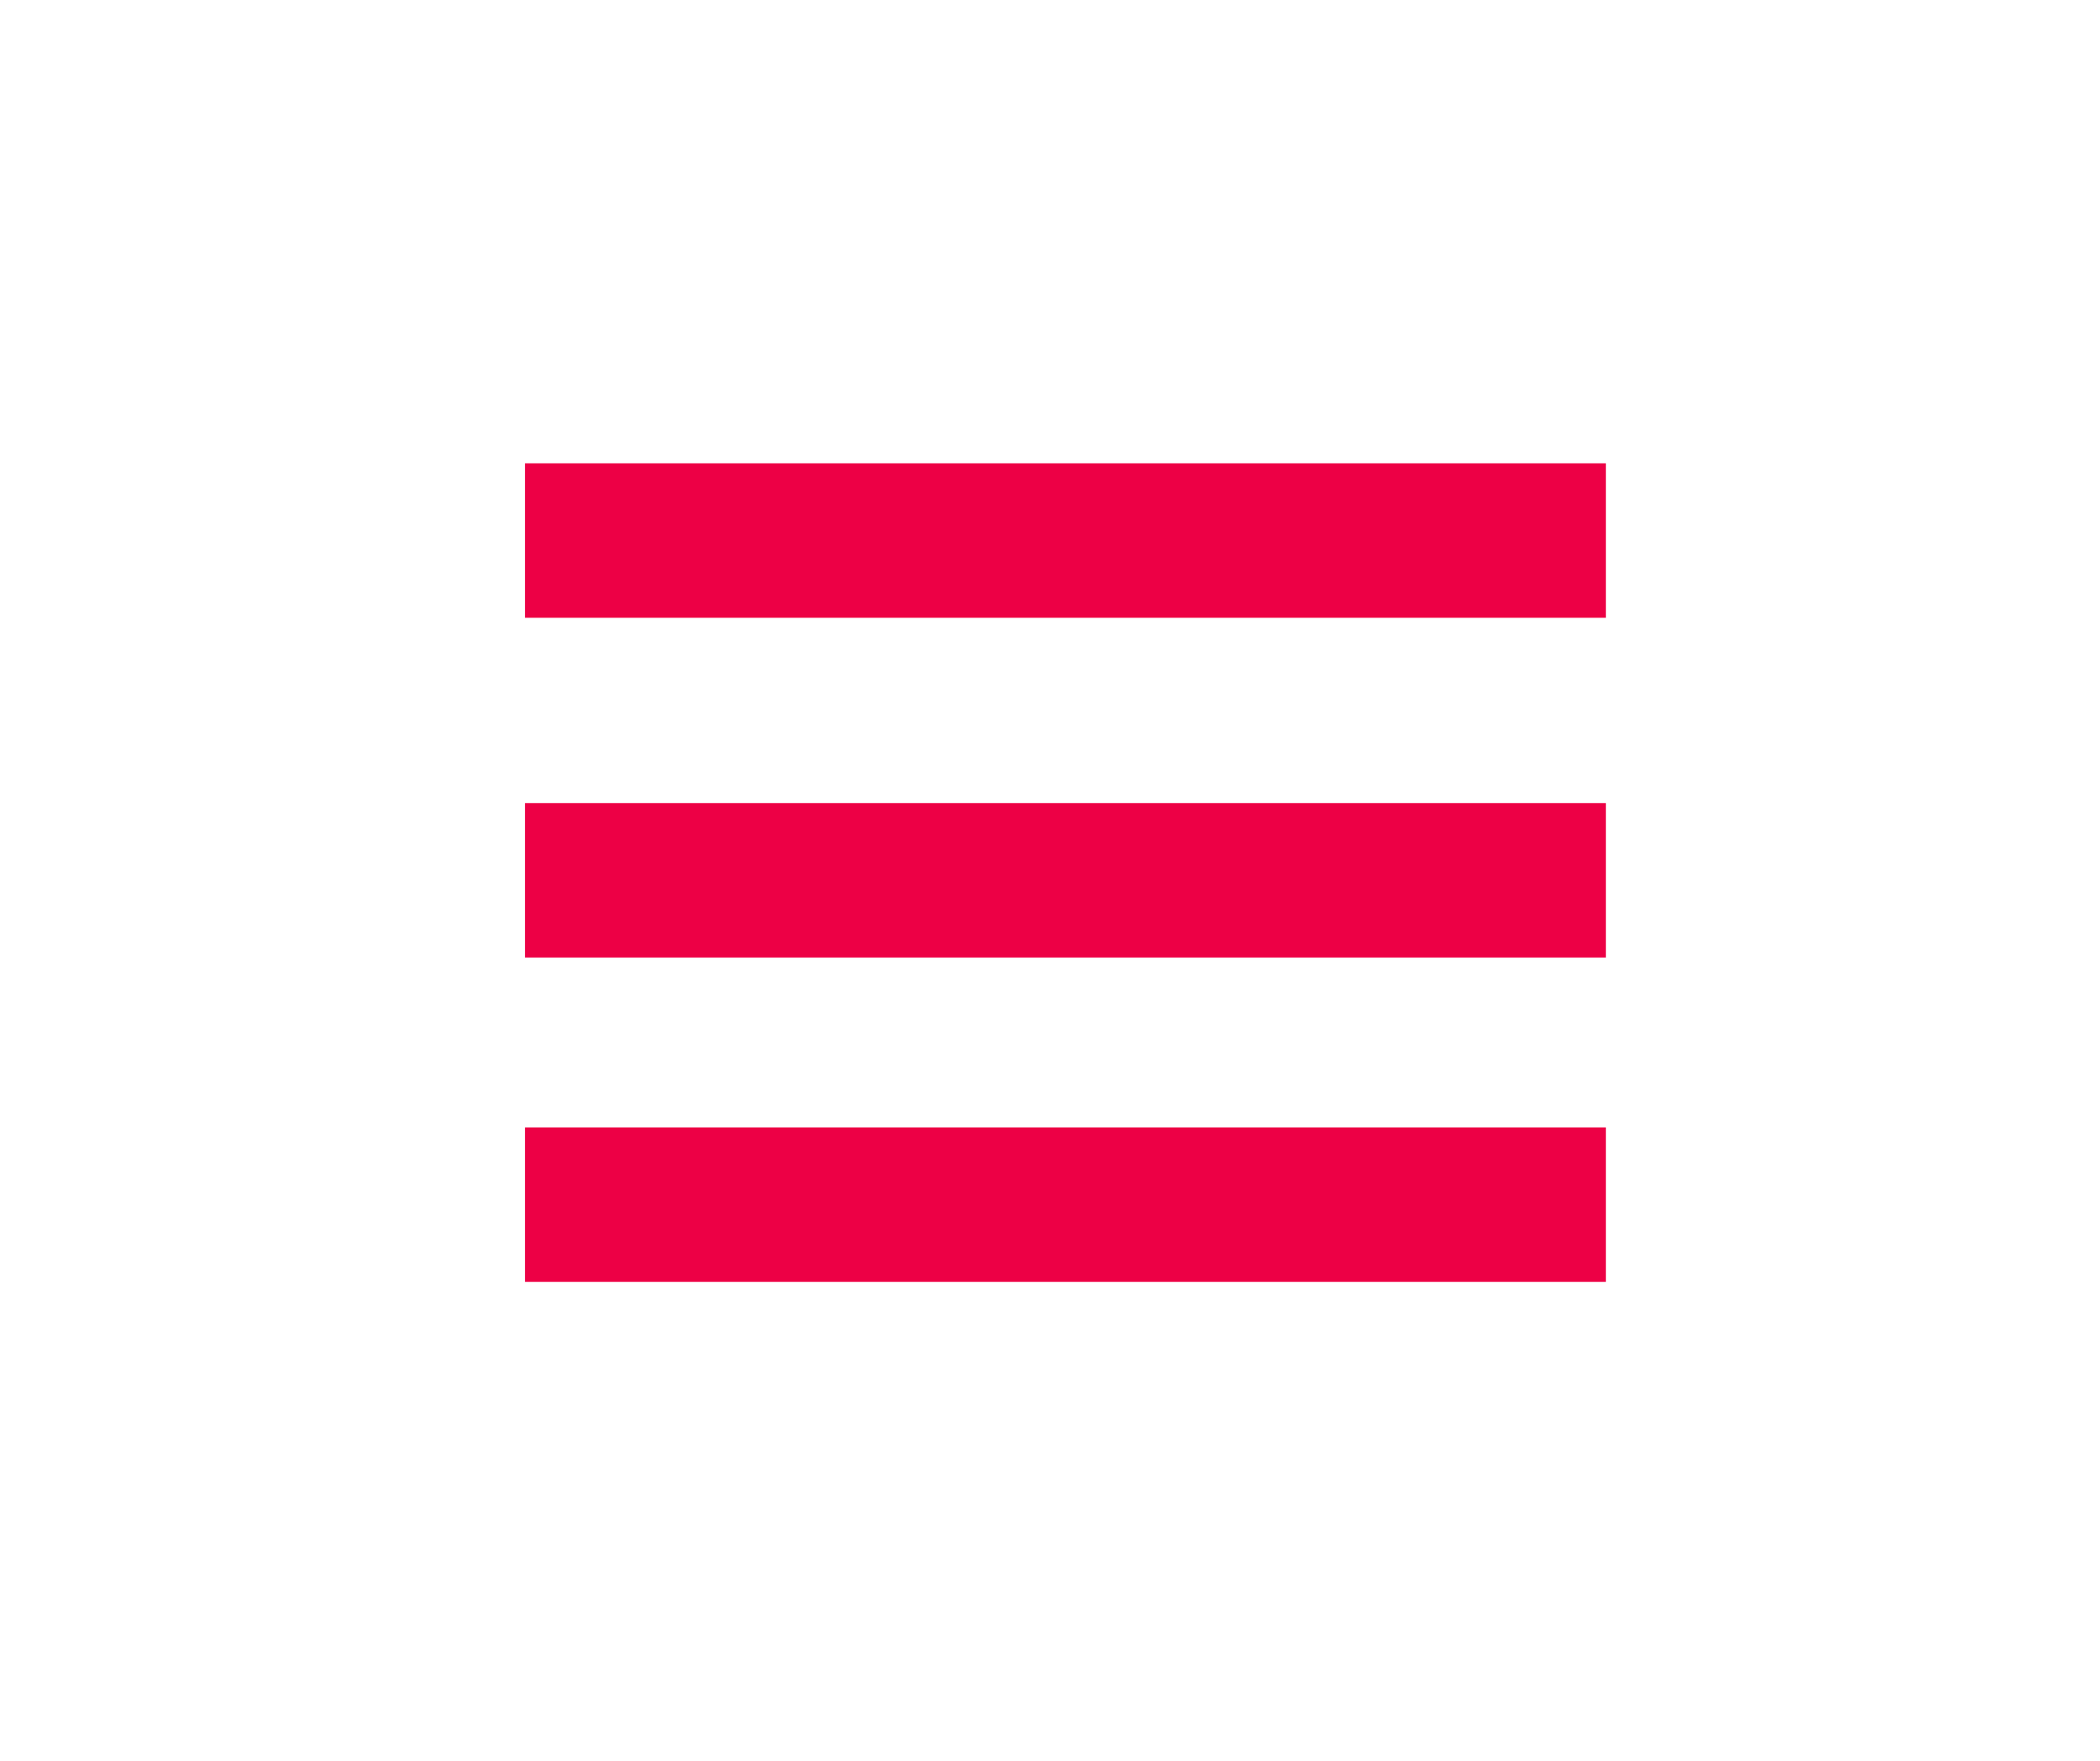
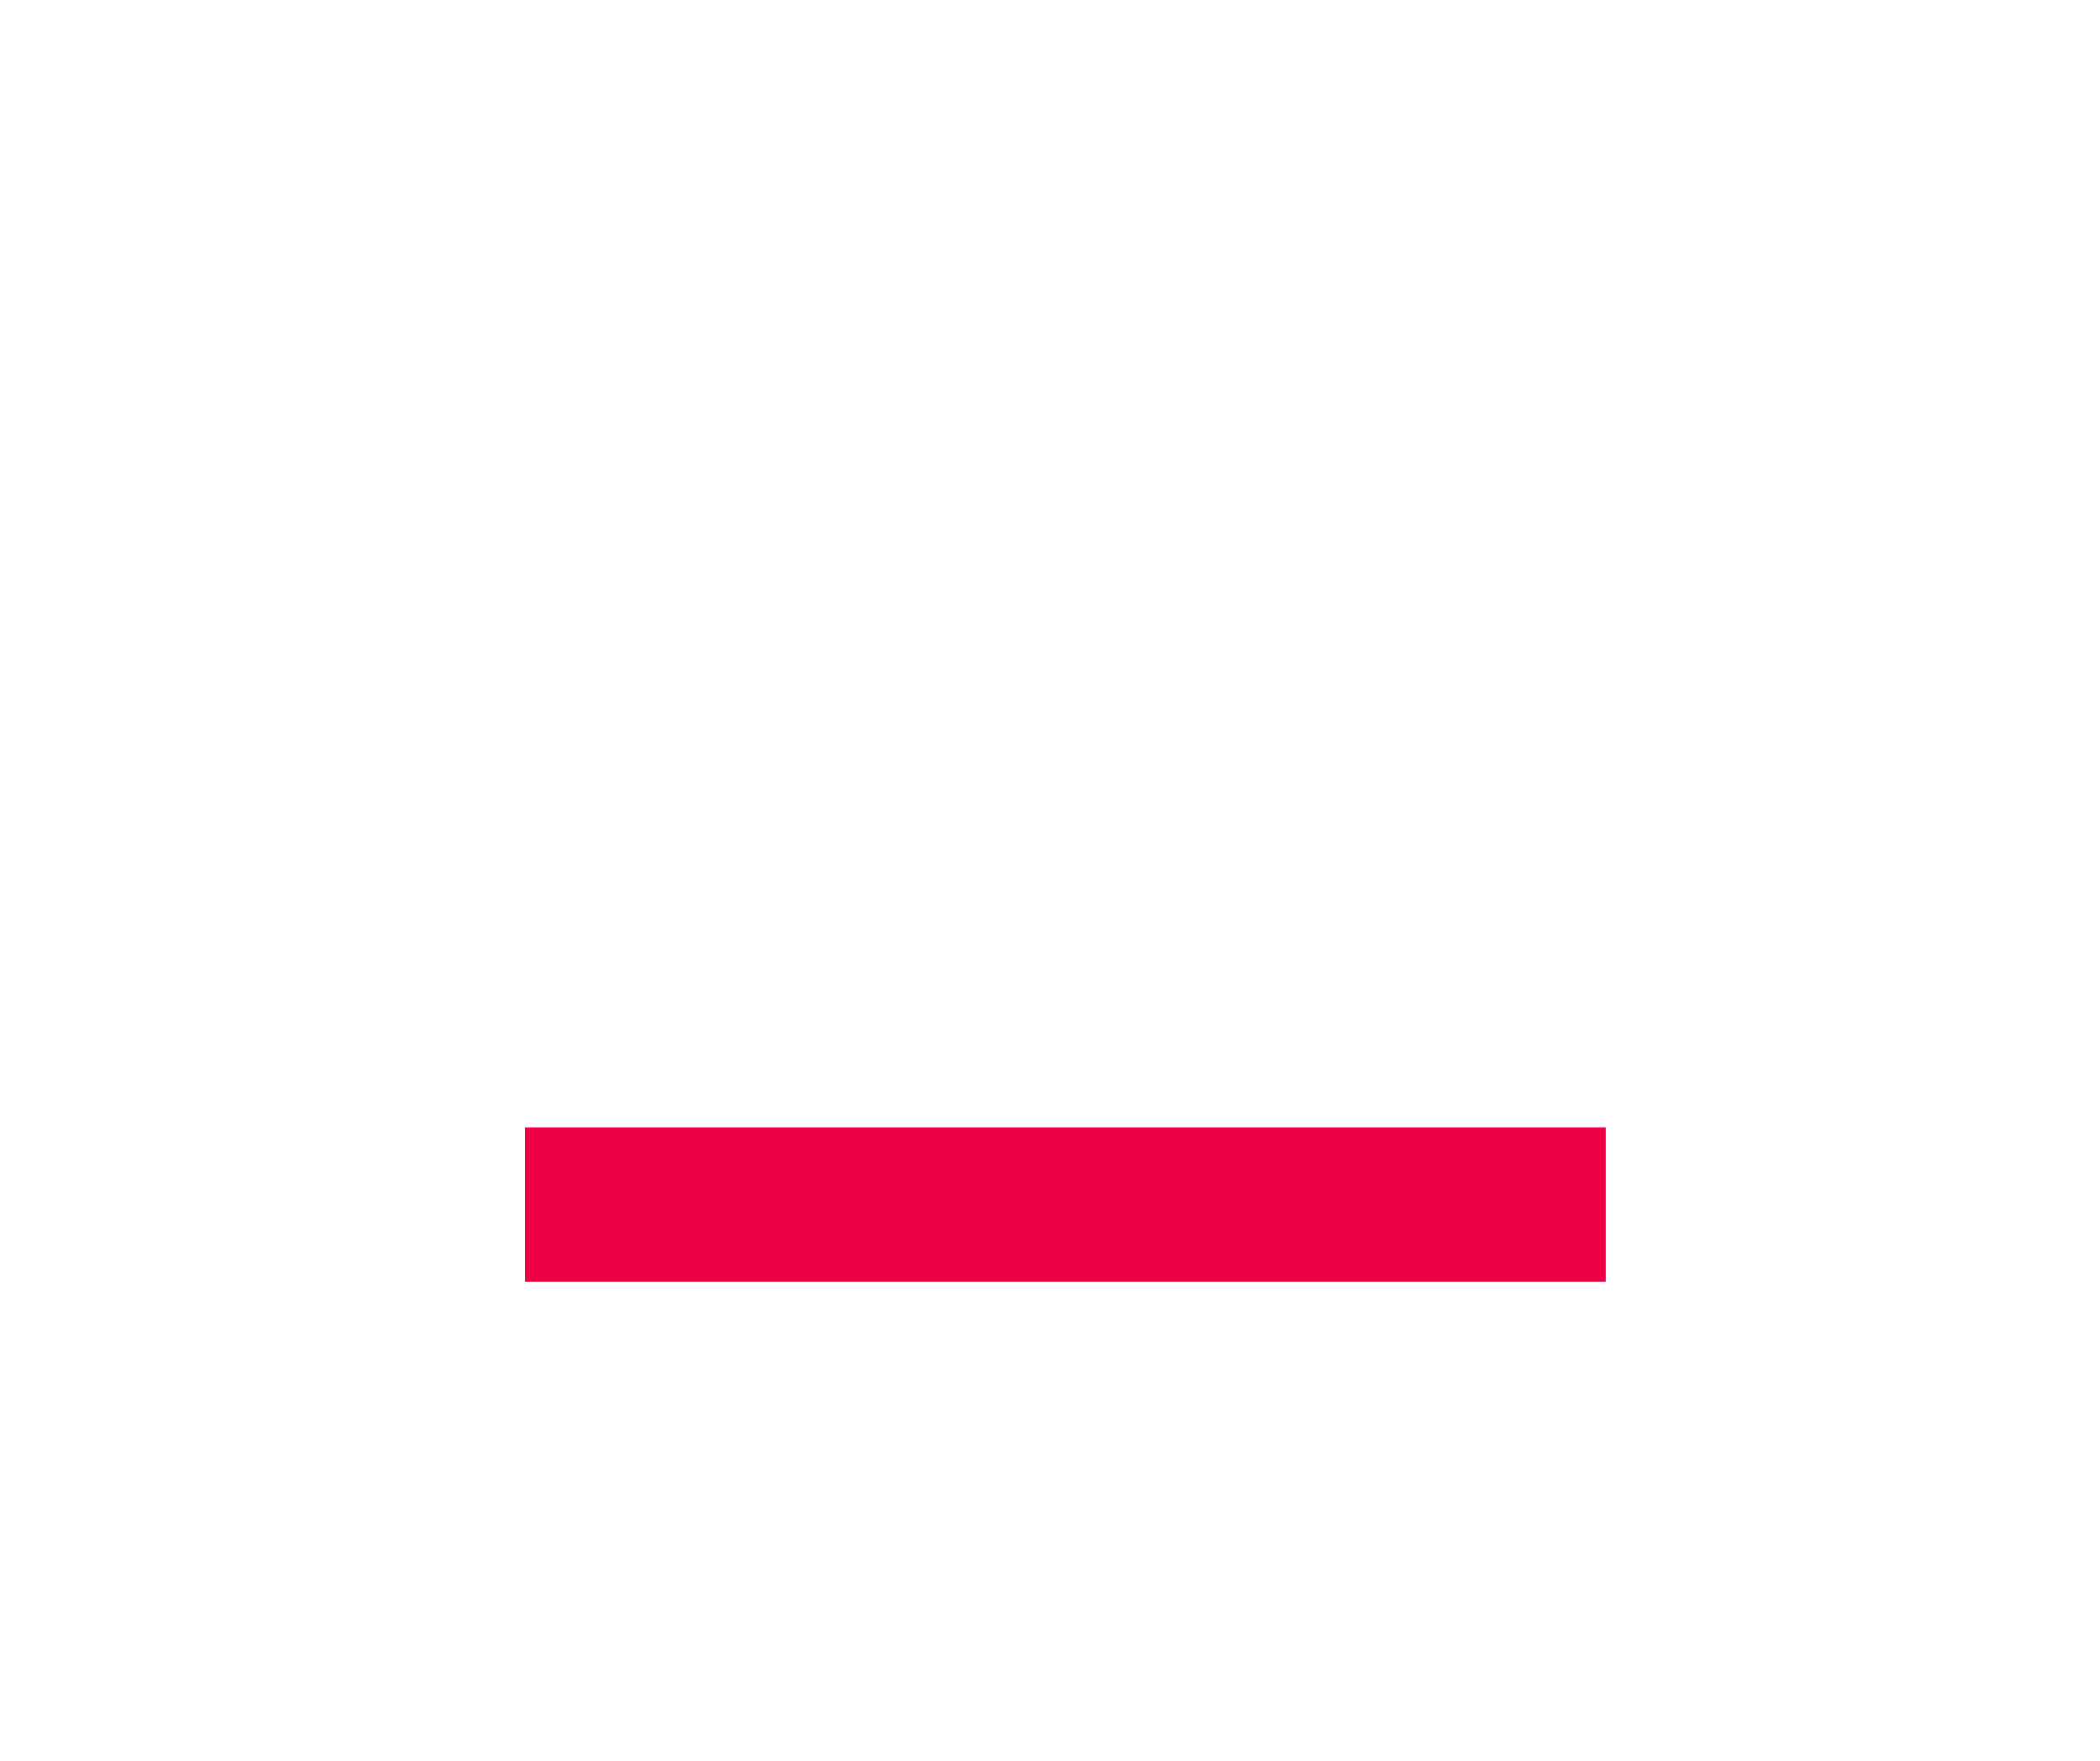
<svg xmlns="http://www.w3.org/2000/svg" version="1.1" id="Ebene_1" x="0px" y="0px" viewBox="0 0 68 57" style="enable-background:new 0 0 68 57;" xml:space="preserve">
  <style type="text/css">
	.st0{fill:#ED0045;}
</style>
  <g>
    <rect x="17" y="36.5" class="st0" width="35" height="5" />
  </g>
  <g>
-     <rect x="17" y="26" class="st0" width="35" height="5" />
-   </g>
+     </g>
  <g>
-     <rect x="17" y="15" class="st0" width="35" height="5" />
-   </g>
+     </g>
</svg>